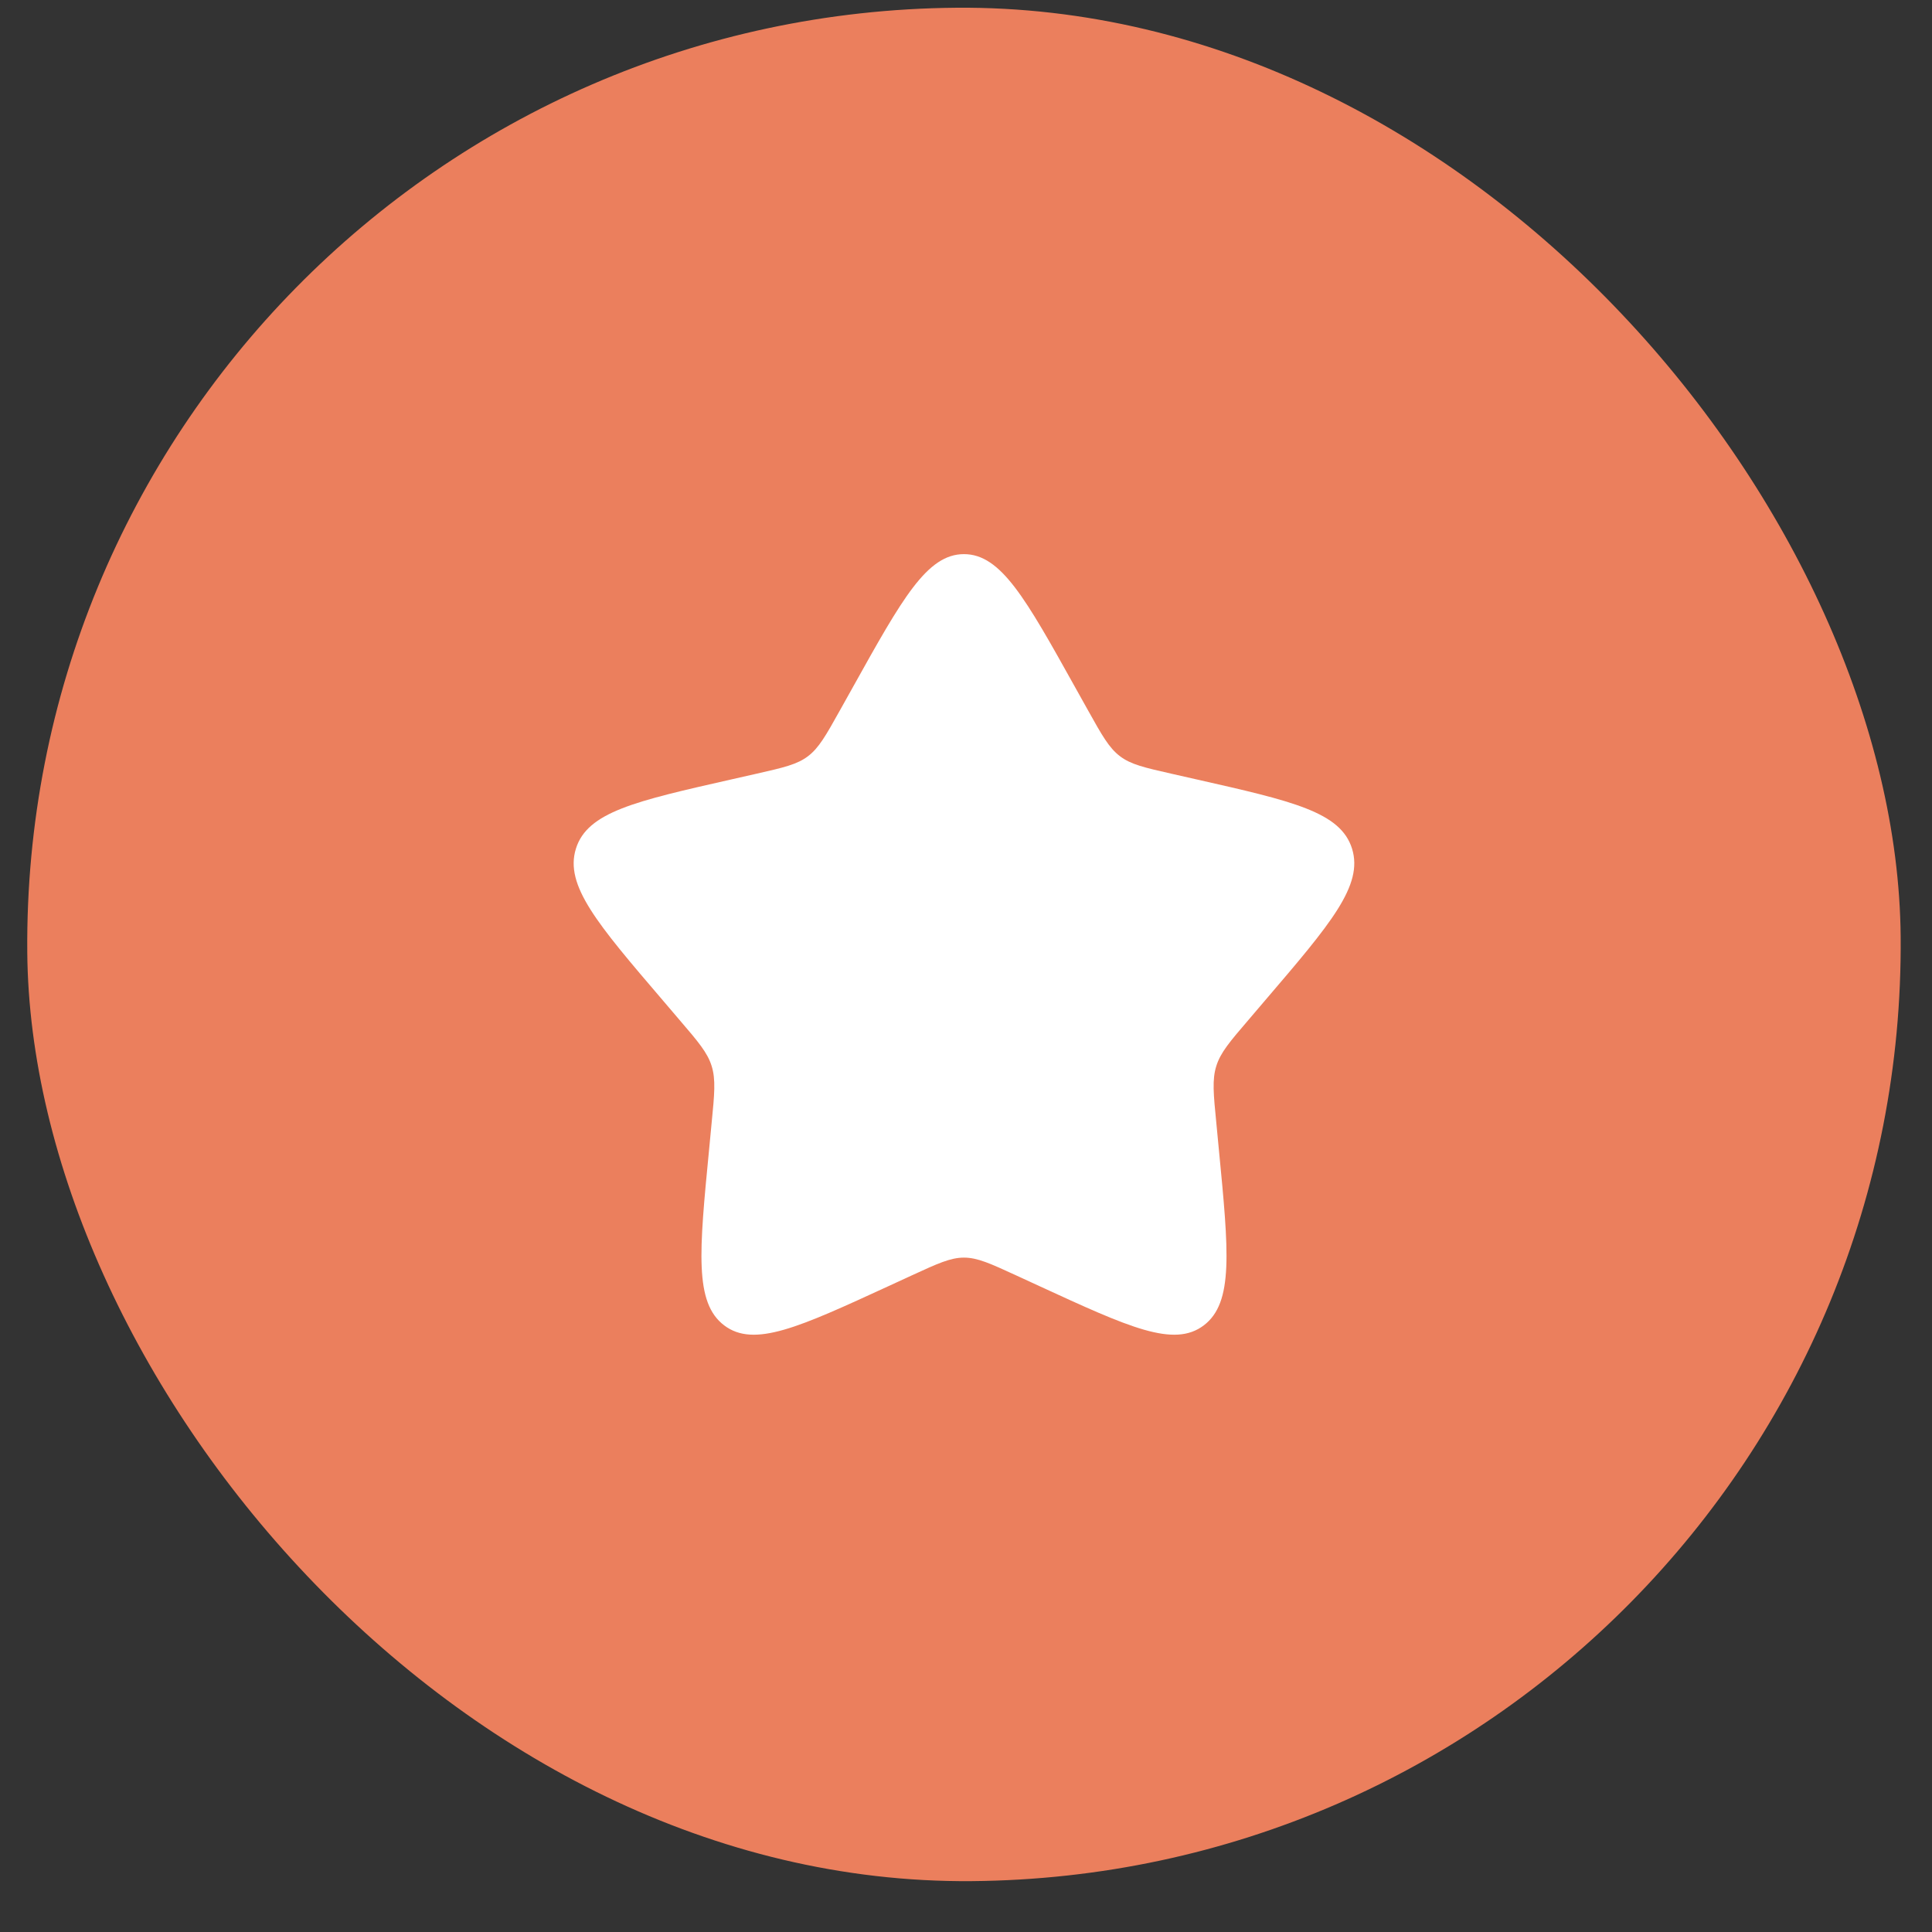
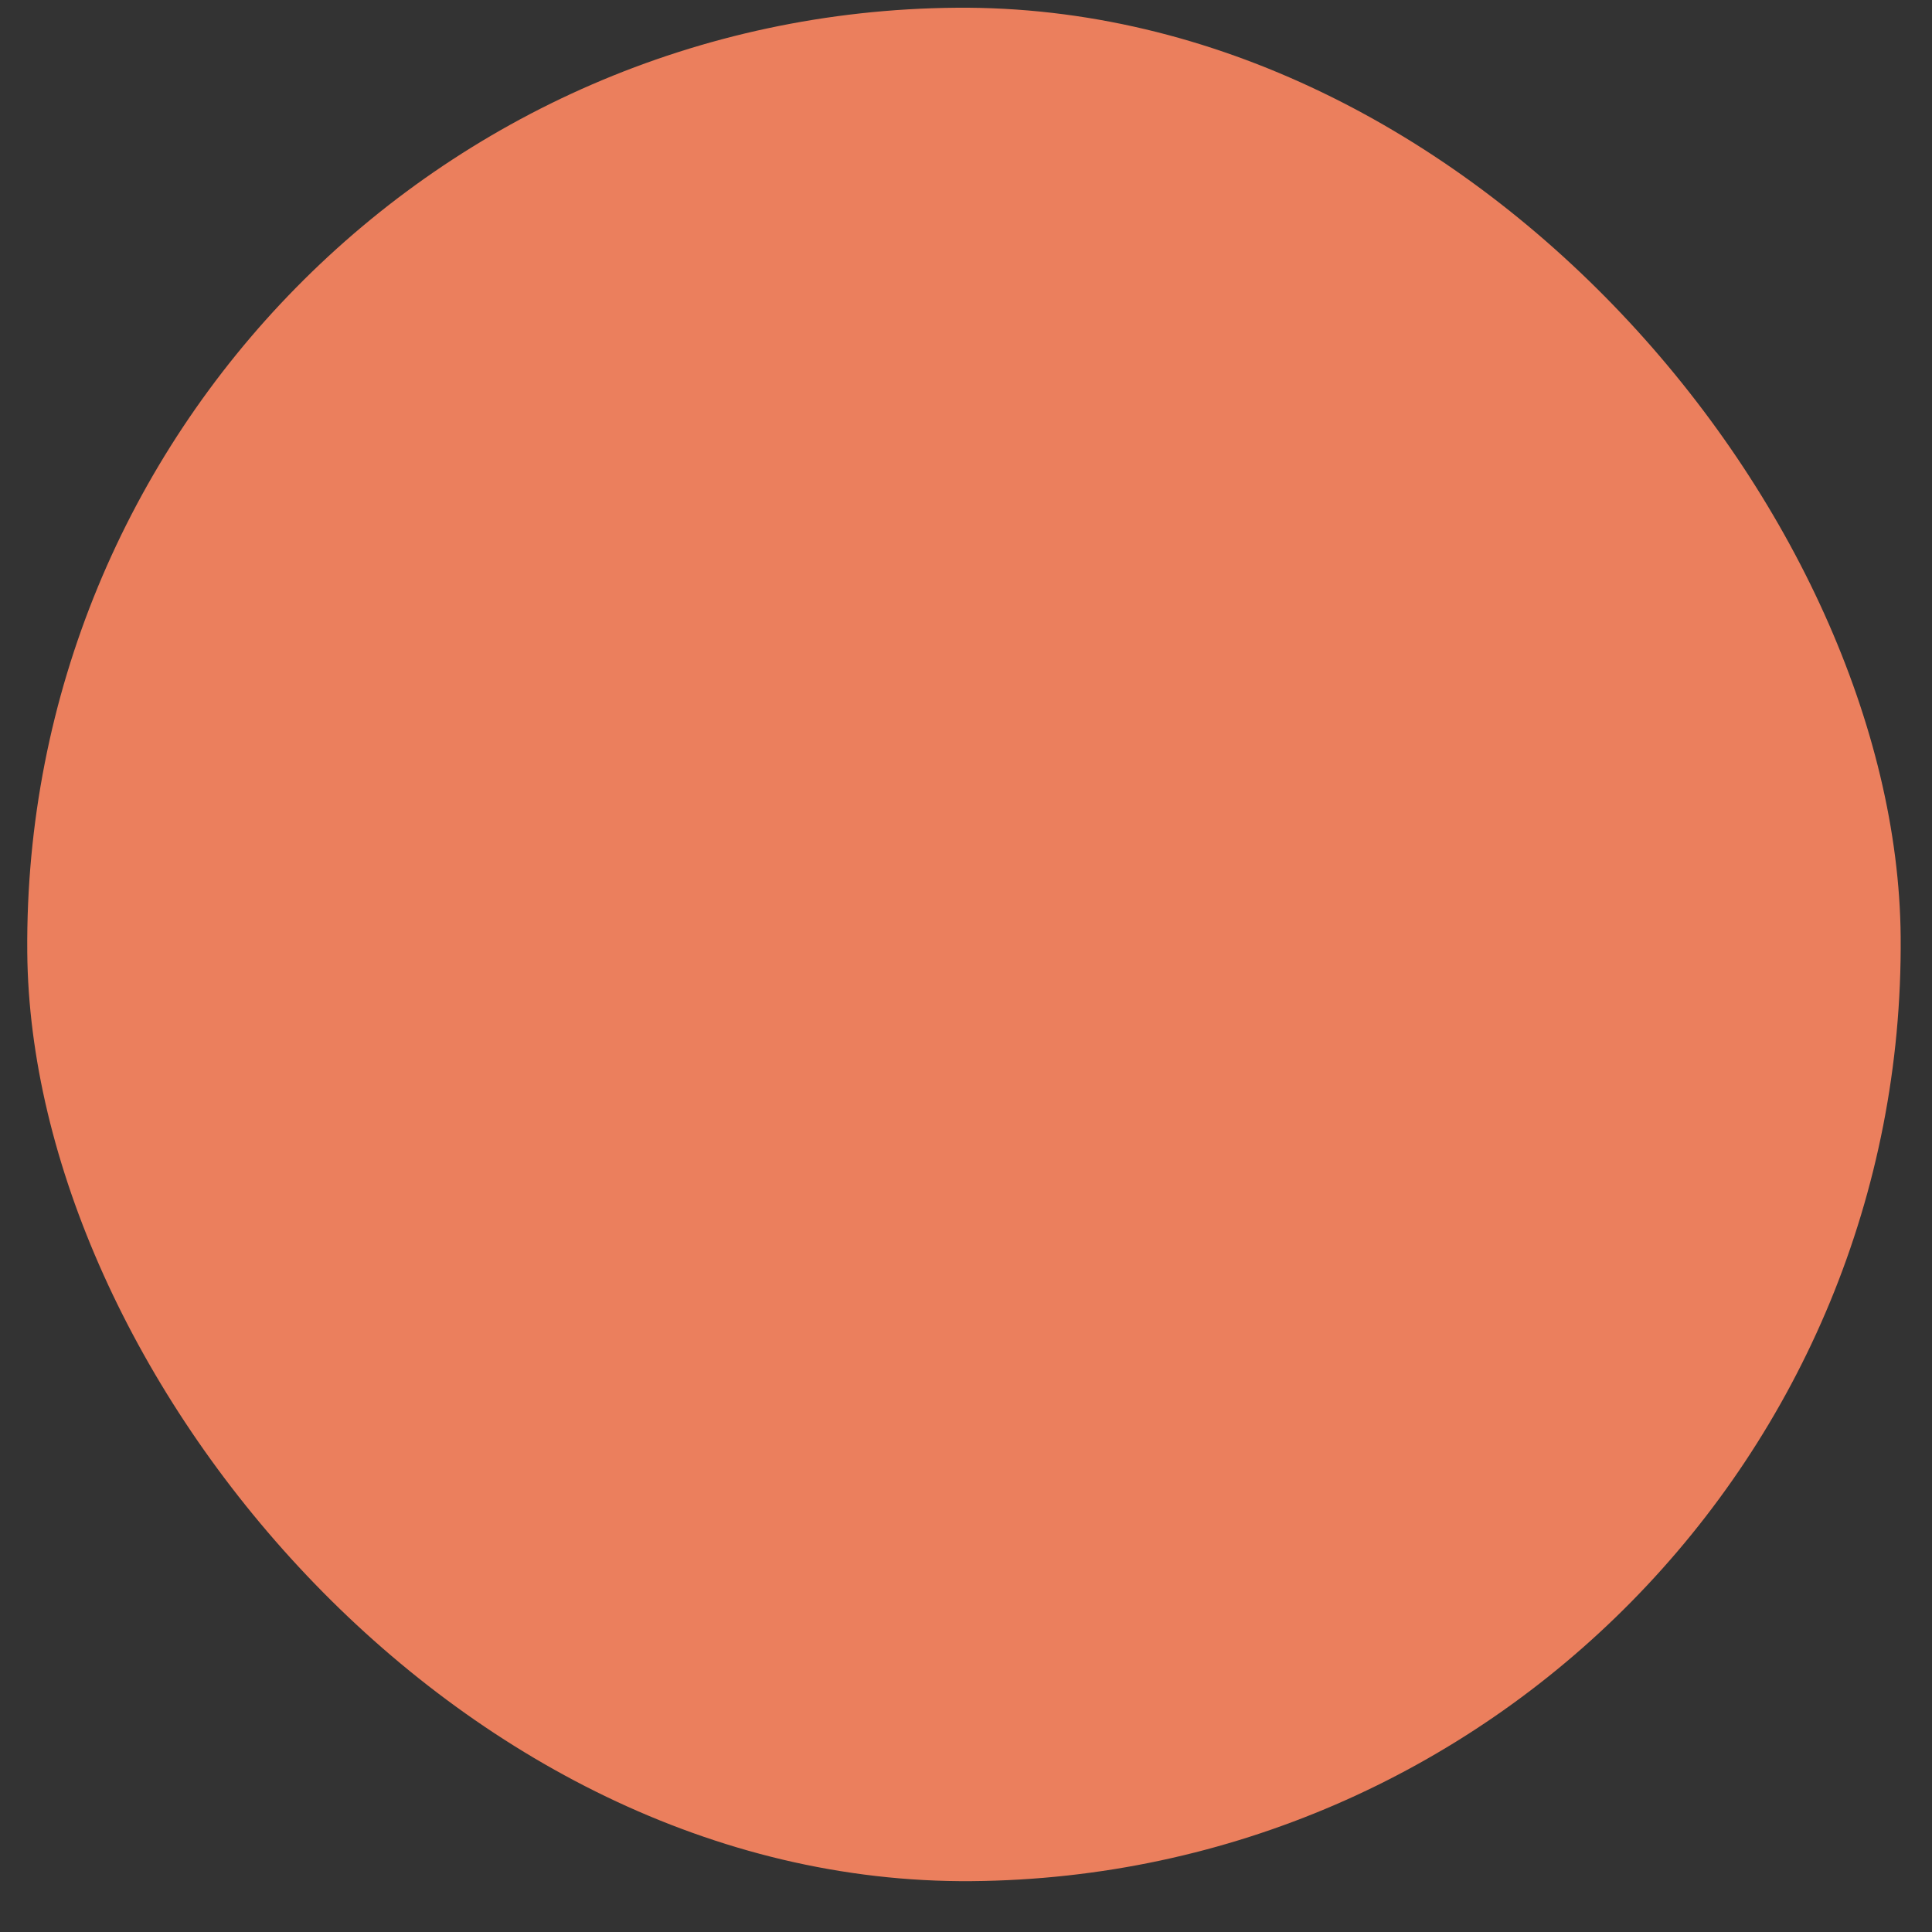
<svg xmlns="http://www.w3.org/2000/svg" width="33" height="33" viewBox="0 0 33 33" fill="none">
  <rect x="0" y="0" width="33" height="33" fill="#333333" stroke="none" />
  <rect x="0.334" y="0.264" width="32" height="32" rx="16" transform="rotate(-0.472 0.334 0.264)" fill="#EB7F5D" />
-   <path d="M14.568 11.737C15.412 10.222 15.834 9.465 16.465 9.465C17.097 9.465 17.519 10.222 18.363 11.737L18.582 12.129C18.822 12.559 18.942 12.774 19.129 12.916C19.316 13.059 19.549 13.111 20.015 13.217L20.439 13.313C22.079 13.684 22.899 13.869 23.094 14.496C23.289 15.124 22.73 15.777 21.612 17.084L21.323 17.423C21.005 17.794 20.846 17.98 20.775 18.21C20.703 18.439 20.727 18.687 20.776 19.183L20.819 19.634C20.988 21.378 21.073 22.25 20.562 22.638C20.051 23.026 19.284 22.672 17.748 21.965L17.351 21.782C16.915 21.582 16.697 21.481 16.465 21.481C16.234 21.481 16.016 21.582 15.58 21.782L15.183 21.965C13.647 22.672 12.88 23.026 12.369 22.638C11.858 22.25 11.943 21.378 12.112 19.634L12.155 19.183C12.204 18.687 12.227 18.439 12.156 18.21C12.085 17.98 11.926 17.794 11.608 17.423L11.319 17.084C10.201 15.777 9.642 15.124 9.837 14.496C10.032 13.869 10.852 13.684 12.492 13.313L12.916 13.217C13.382 13.111 13.615 13.059 13.802 12.916C13.989 12.774 14.109 12.559 14.349 12.129L14.568 11.737Z" fill="white" />
</svg>